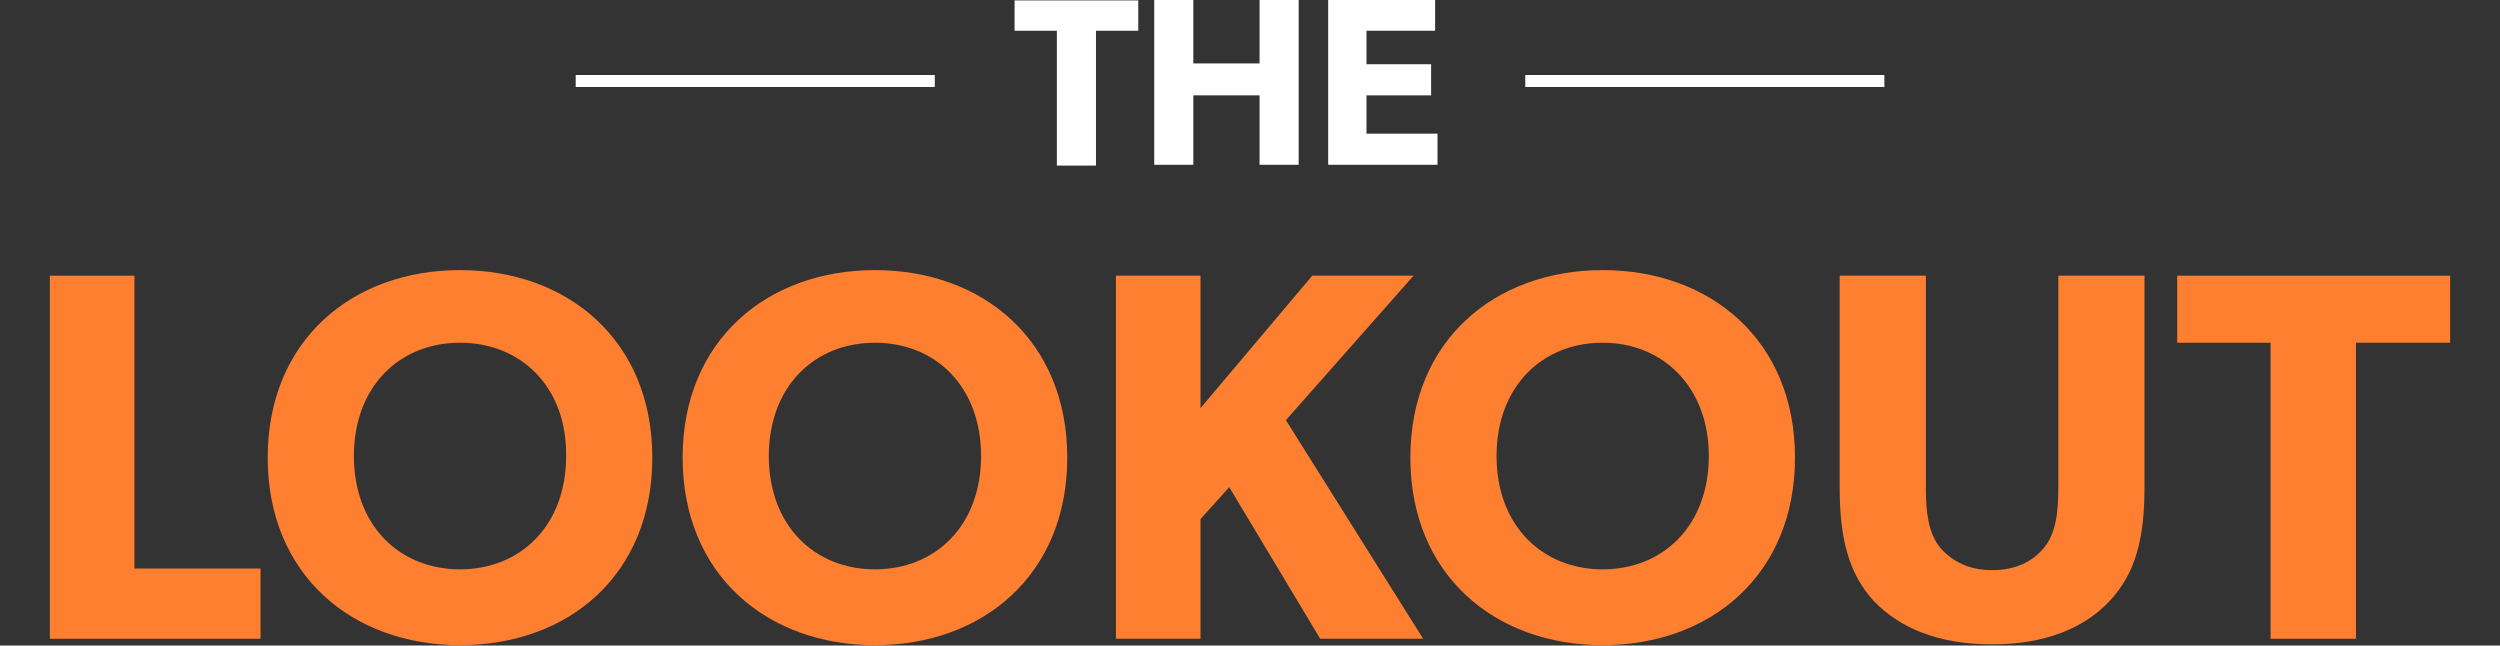
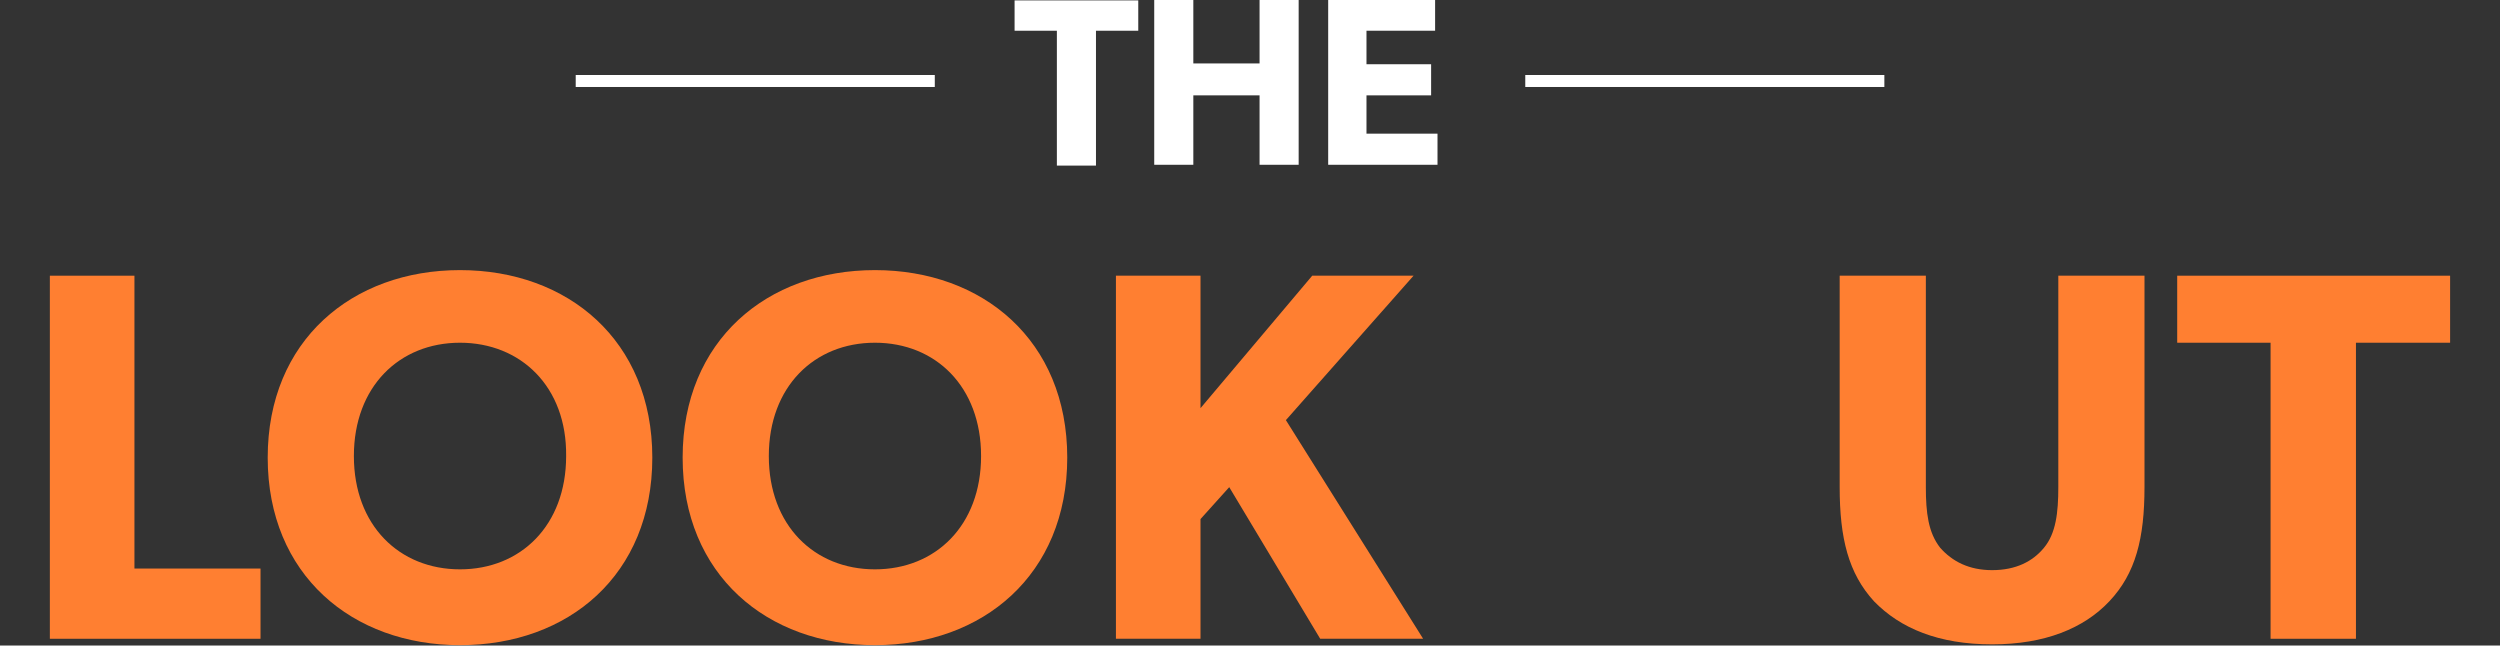
<svg xmlns="http://www.w3.org/2000/svg" version="1.1" id="Layer_1" x="0px" y="0px" viewBox="0 0 313.3 80.9" style="enable-background:new 0 0 313.3 80.9;" xml:space="preserve">
  <rect x="0" y="0" width="313.3" height="80.9" fill="#333333" stroke="none" />
  <style type="text/css"> .st0{fill:#FFFFFF;} .st1{fill:none;stroke:#FFFFFF;stroke-width:1.502;stroke-miterlimit:10;} .st2{fill:#FF7F31;} </style>
  <g id="the-logbook-lockup" transform="translate(-2033.352 -596.65)">
    <g id="Group_430">
      <path id="Path_1481" class="st0" d="M2176,600.5h-5.3v16.9h-4.9v-16.9h-5.3v-3.8h15.5V600.5z" />
      <path id="Path_1482" class="st0" d="M2196.1,617.3h-4.9v-8.7h-8.3v8.7h-4.9v-20.7h4.9v8h8.3v-8h4.9L2196.1,617.3z" />
      <path id="Path_1483" class="st0" d="M2213.5,617.3h-13.7v-20.7h13.4v3.9h-8.6v4.2h8.1v3.9h-8.1v4.8h8.9V617.3z" />
    </g>
    <line id="Line_537" class="st1" x1="2224.5" y1="606.8" x2="2269.5" y2="606.8" />
    <line id="Line_538" class="st1" x1="2105.5" y1="606.8" x2="2150.5" y2="606.8" />
    <g>
      <path class="st2" d="M2039.6,676.7v-45.5h10.6v36.7h15.8v8.8H2039.6z" />
      <path class="st2" d="M2091,677.5c-13.5,0-24.1-8.8-24.1-23.5s10.6-23.5,24.1-23.5s24.1,8.8,24.1,23.5S2104.6,677.5,2091,677.5z M2091,639.6c-7.6,0-13.3,5.5-13.3,14.2s5.7,14.2,13.3,14.2s13.3-5.5,13.3-14.2C2104.4,645.1,2098.6,639.6,2091,639.6z" />
      <path class="st2" d="M2143,677.5c-13.5,0-24.1-8.8-24.1-23.5s10.6-23.5,24.1-23.5s24.1,8.8,24.1,23.5S2156.5,677.5,2143,677.5z M2143,639.6c-7.6,0-13.3,5.5-13.3,14.2s5.7,14.2,13.3,14.2s13.3-5.5,13.3-14.2C2156.3,645.1,2150.6,639.6,2143,639.6z" />
      <path class="st2" d="M2198.8,676.7l-11.4-19l-3.6,4v15h-10.6v-45.5h10.6v16.6l14-16.6h12.7l-16,18.1l17.2,27.4H2198.8z" />
-       <path class="st2" d="M2234.2,677.5c-13.5,0-24.1-8.8-24.1-23.5s10.6-23.5,24.1-23.5c13.5,0,24.1,8.8,24.1,23.5 S2247.7,677.5,2234.2,677.5z M2234.2,639.6c-7.6,0-13.3,5.5-13.3,14.2s5.7,14.2,13.3,14.2c7.6,0,13.3-5.5,13.3-14.2 C2247.5,645.1,2241.7,639.6,2234.2,639.6z" />
      <path class="st2" d="M2297.7,672c-3.2,3.4-8.1,5.4-14.7,5.4c-6.7,0-11.5-2-14.8-5.4c-3.2-3.5-4.3-7.9-4.3-14.3v-26.5h10.8v26.5 c0,3.2,0.3,5.7,1.8,7.6c1.5,1.7,3.6,2.8,6.5,2.8c3,0,5.1-1.1,6.5-2.8c1.5-1.8,1.8-4.4,1.8-7.6v-26.5h10.8v26.5 C2302.1,664.1,2301,668.5,2297.7,672z" />
      <path class="st2" d="M2328.6,639.6v37.1h-10.7v-37.1h-11.7v-8.4h34.2v8.4H2328.6z" />
    </g>
  </g>
</svg>